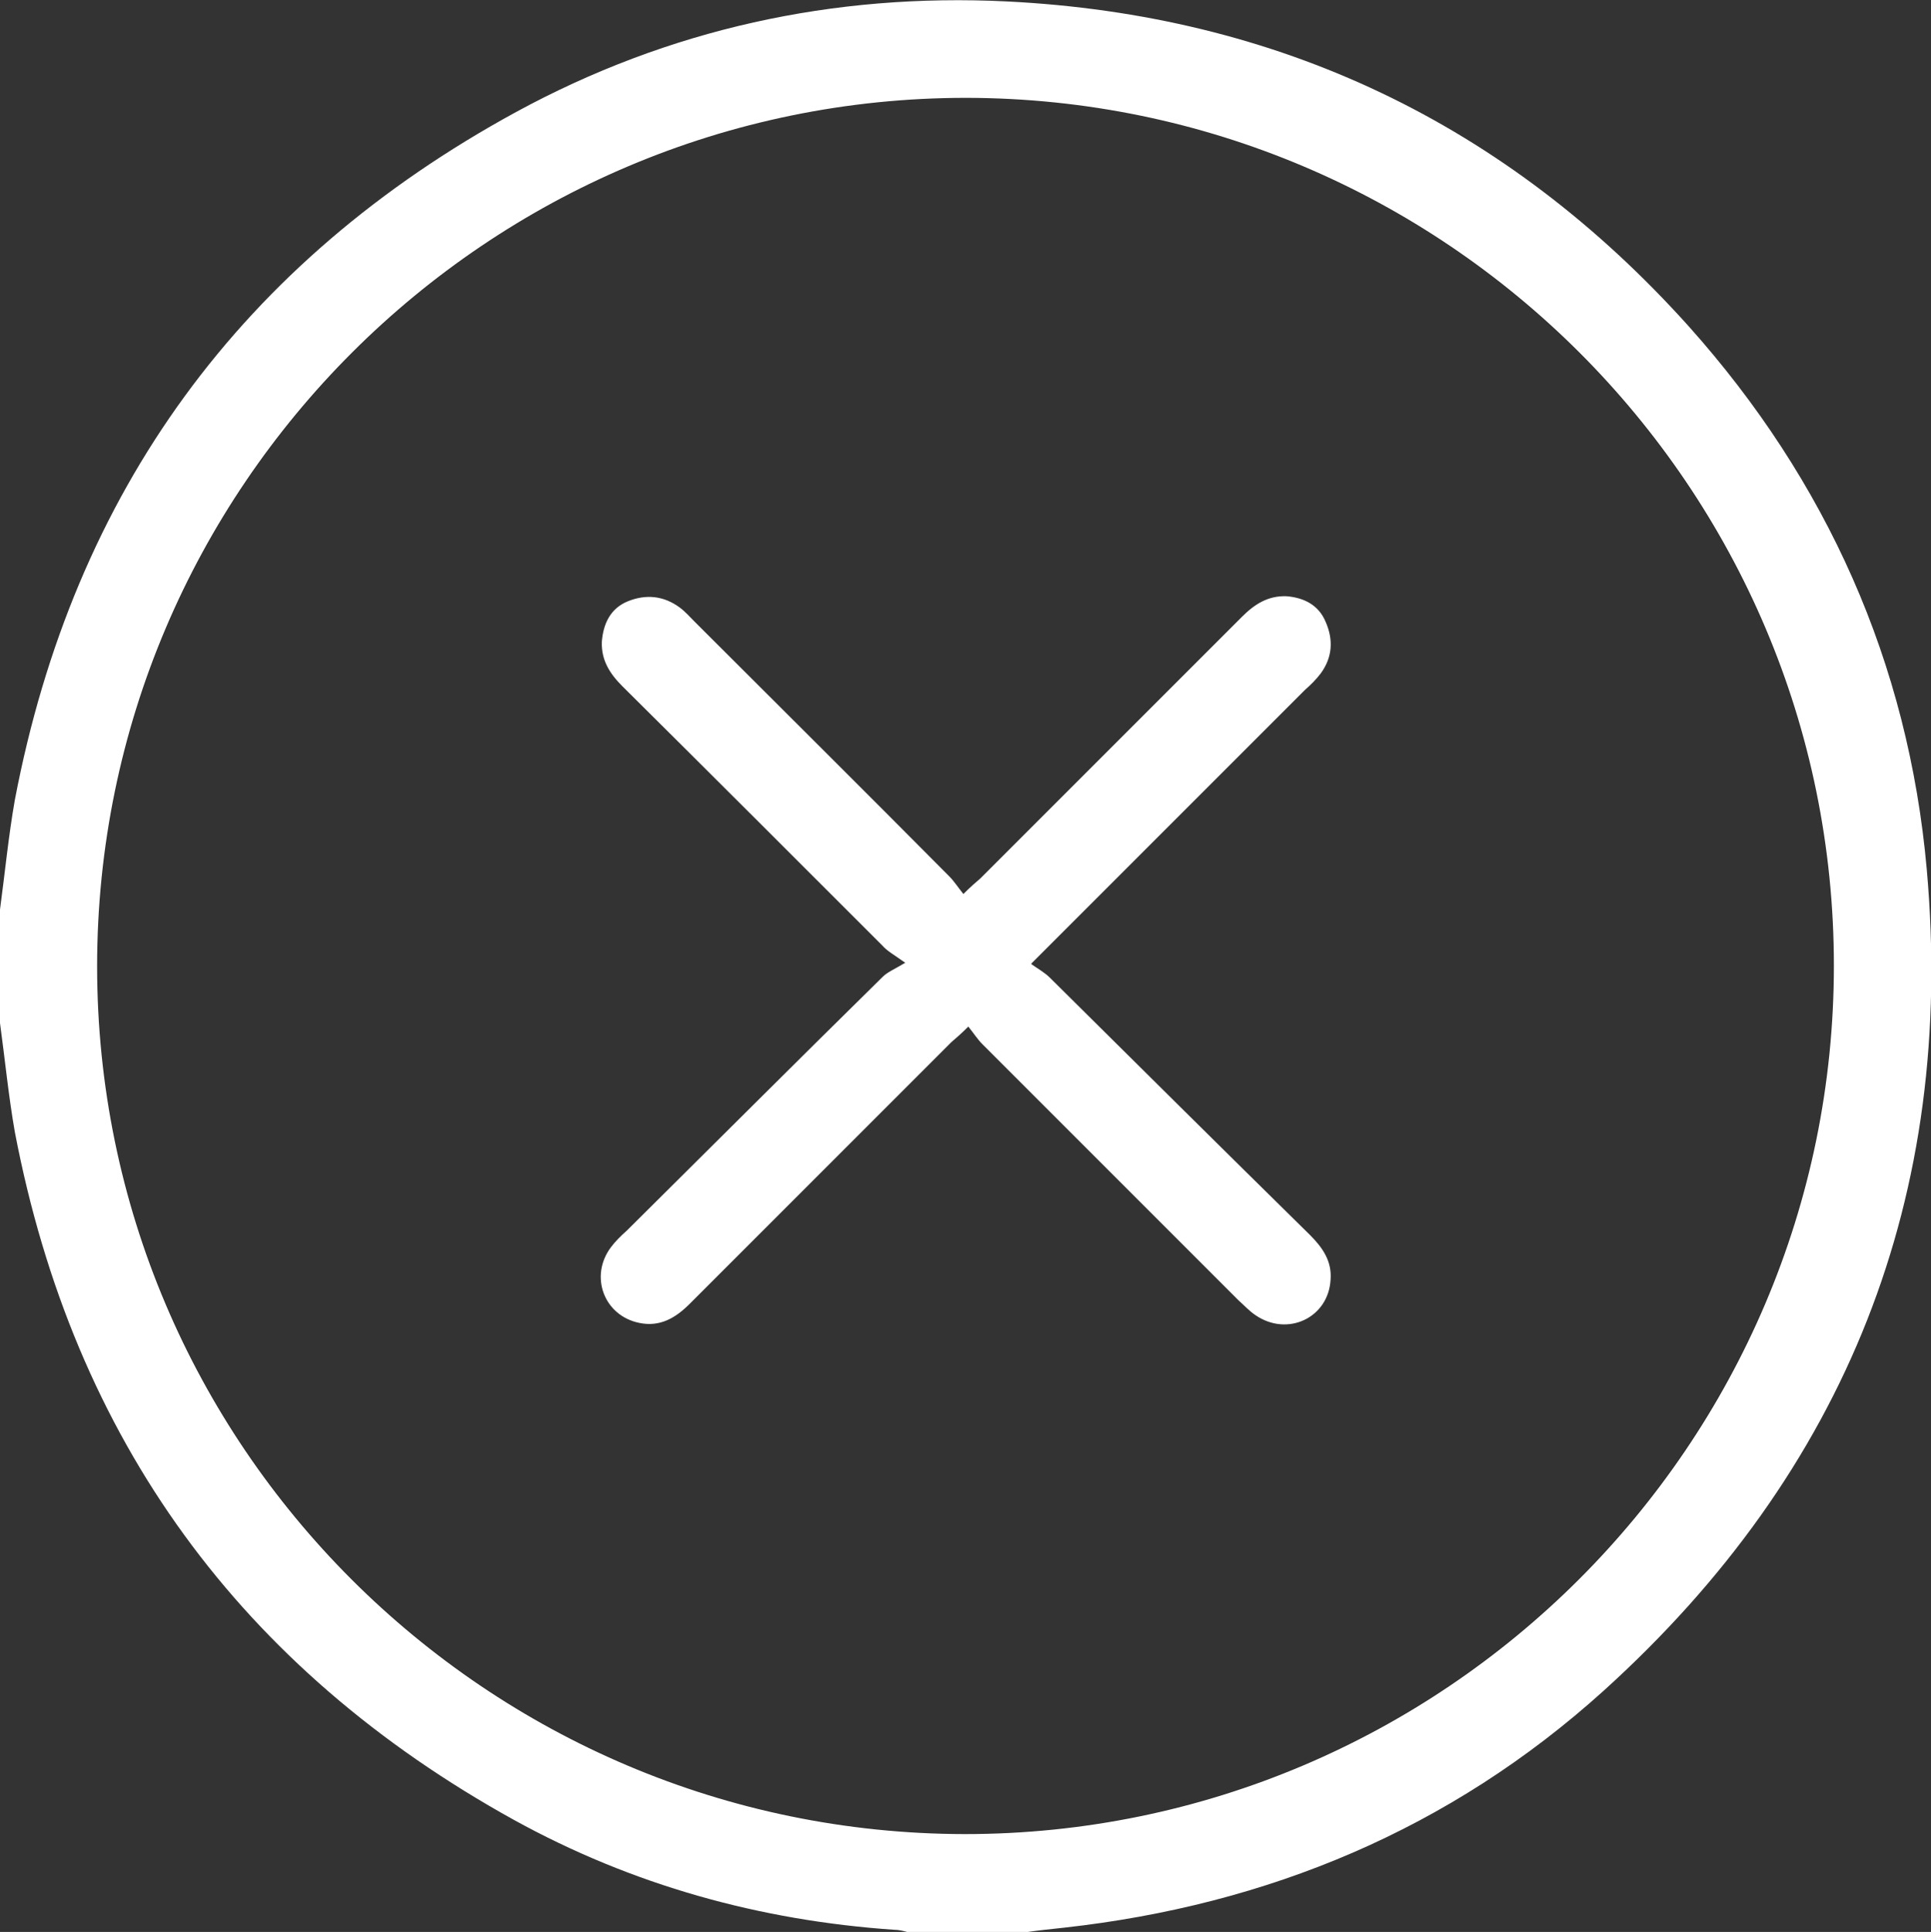
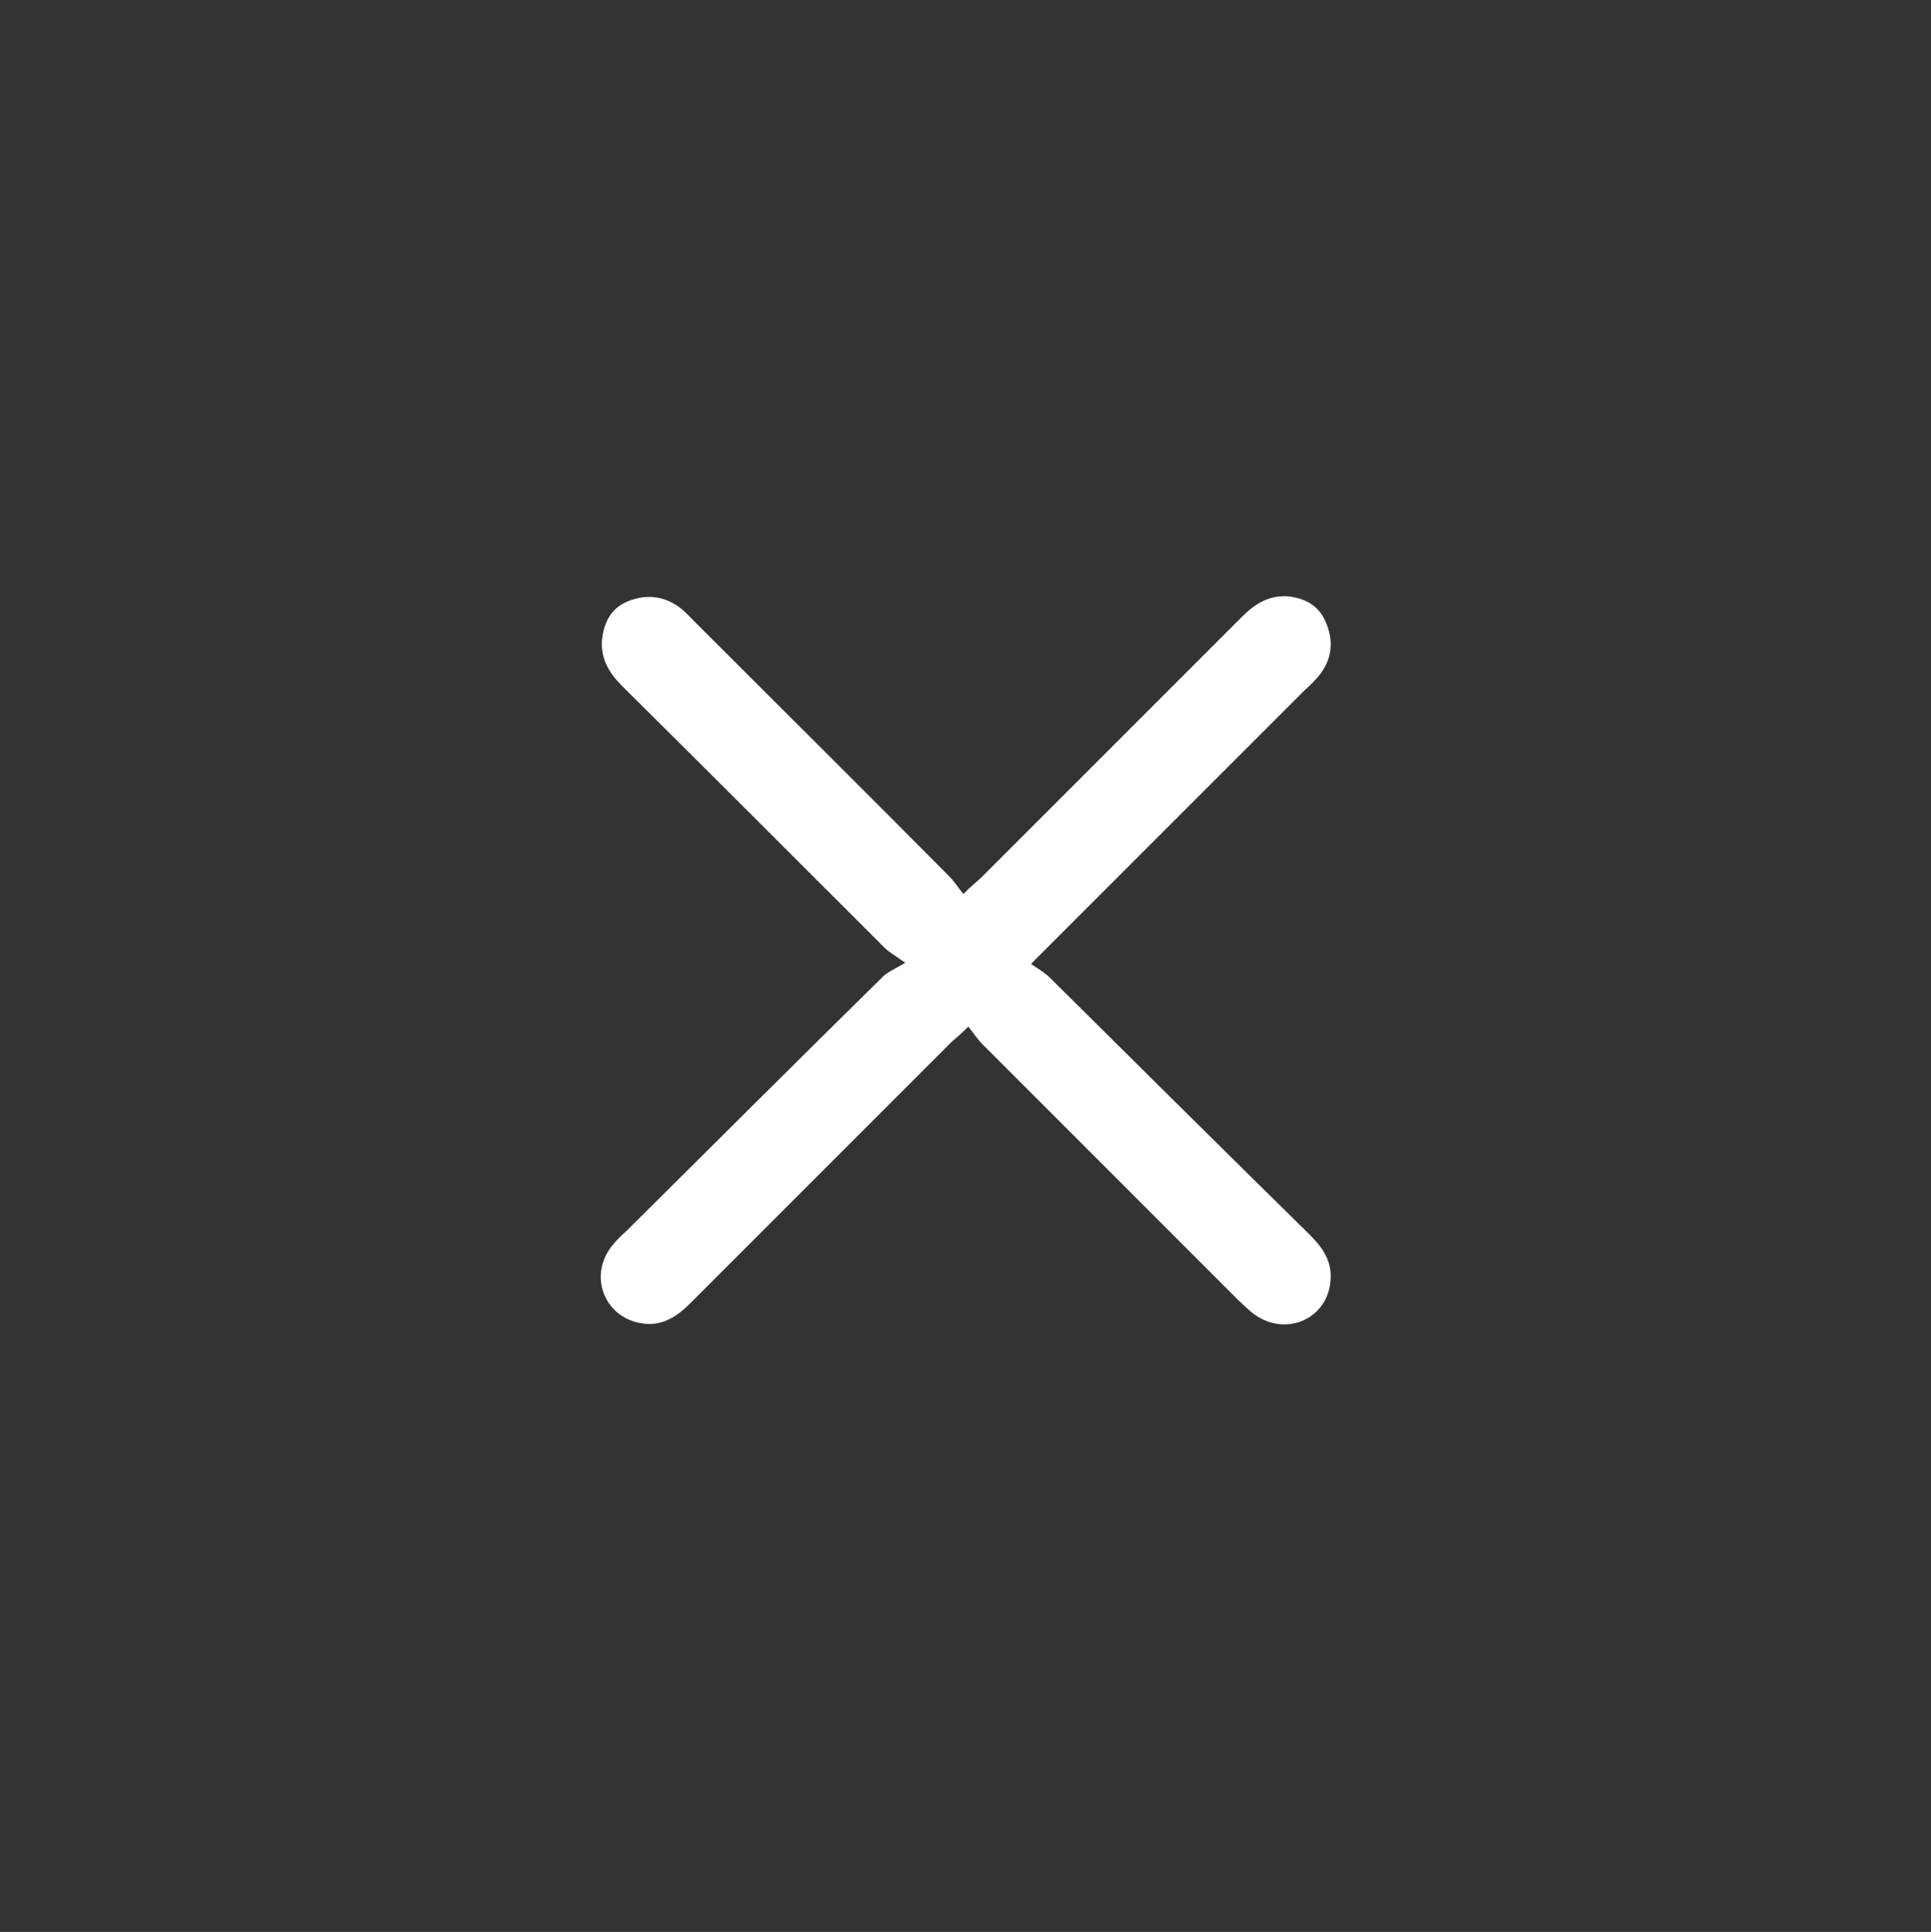
<svg xmlns="http://www.w3.org/2000/svg" id="Livello_1" data-name="Livello 1" version="1.1" viewBox="0 0 272.4 272.5">
  <rect x="0" y="0" width="272.4" height="272.5" fill="#333333" stroke="none" />
  <defs>
    <style>
      .cls-1 {
        fill: #fff;
        stroke-width: 0px;
      }
    </style>
  </defs>
-   <path class="cls-1" d="M0,128.3c.7-5.2,1.2-10.4,2.1-15.5C10.4,69.3,34.1,36.9,72.8,15.8,94.3,4.1,117.6-1,142,.2c38.3,1.9,70.5,17.2,96.2,45.8,19.5,21.8,31,47.5,33.6,76.6,4.1,46-11.3,84.9-45.6,115.9-21.6,19.5-47.3,30.2-76.1,33.4-1.9.2-3.8.4-5.8.7h-16c-.7-.2-1.4-.4-2.1-.4-19-1.3-37-6.3-53.7-15.5C34,235.4,10.4,203.1,2.1,159.7,1.2,154.6.7,149.4,0,144.3c0-5.3,0-10.6,0-16ZM258.7,136.2c0-67.5-54.9-122.3-122.4-122.4-67.5,0-122.6,54.9-122.6,122.5,0,67.5,54.9,122.3,122.4,122.4,67.5,0,122.6-54.9,122.6-122.5Z" />
  <path class="cls-1" d="M145.5,136c1,.7,1.9,1.2,2.6,1.9,12.2,12.1,24.4,24.2,36.7,36.3,1.8,1.8,3.1,3.7,2.9,6.3-.3,5.4-6.1,8.1-10.6,5-.9-.6-1.6-1.4-2.4-2.1-12-12-24.1-24.1-36.1-36.1-.7-.7-1.2-1.5-2-2.5-1,1-1.7,1.6-2.4,2.2-12.3,12.3-24.6,24.6-36.9,36.9-2,2-4.2,3.3-7.1,2.7-5-1-7.1-6.6-4-10.7.6-.8,1.4-1.6,2.2-2.3,12-11.9,24-23.9,36.1-35.8.7-.7,1.7-1.1,3.2-2-1.7-1.2-2.6-1.7-3.2-2.4-12.2-12.2-24.5-24.5-36.7-36.6-1.8-1.8-3-3.7-2.9-6.3.2-2.5,1.2-4.7,3.7-5.7,2.5-1,5-.8,7.3.9.8.6,1.4,1.3,2.1,2,12,12,24,23.9,35.9,35.9.7.7,1.2,1.5,2,2.5,1-1,1.7-1.6,2.4-2.2,12.3-12.3,24.6-24.6,36.9-36.9,1.8-1.8,3.7-3,6.3-2.9,2.4.2,4.5,1.2,5.5,3.6,1.1,2.5,1,5-.7,7.3-.6.8-1.4,1.6-2.2,2.3-12.7,12.7-25.3,25.3-38.6,38.6Z" />
</svg>